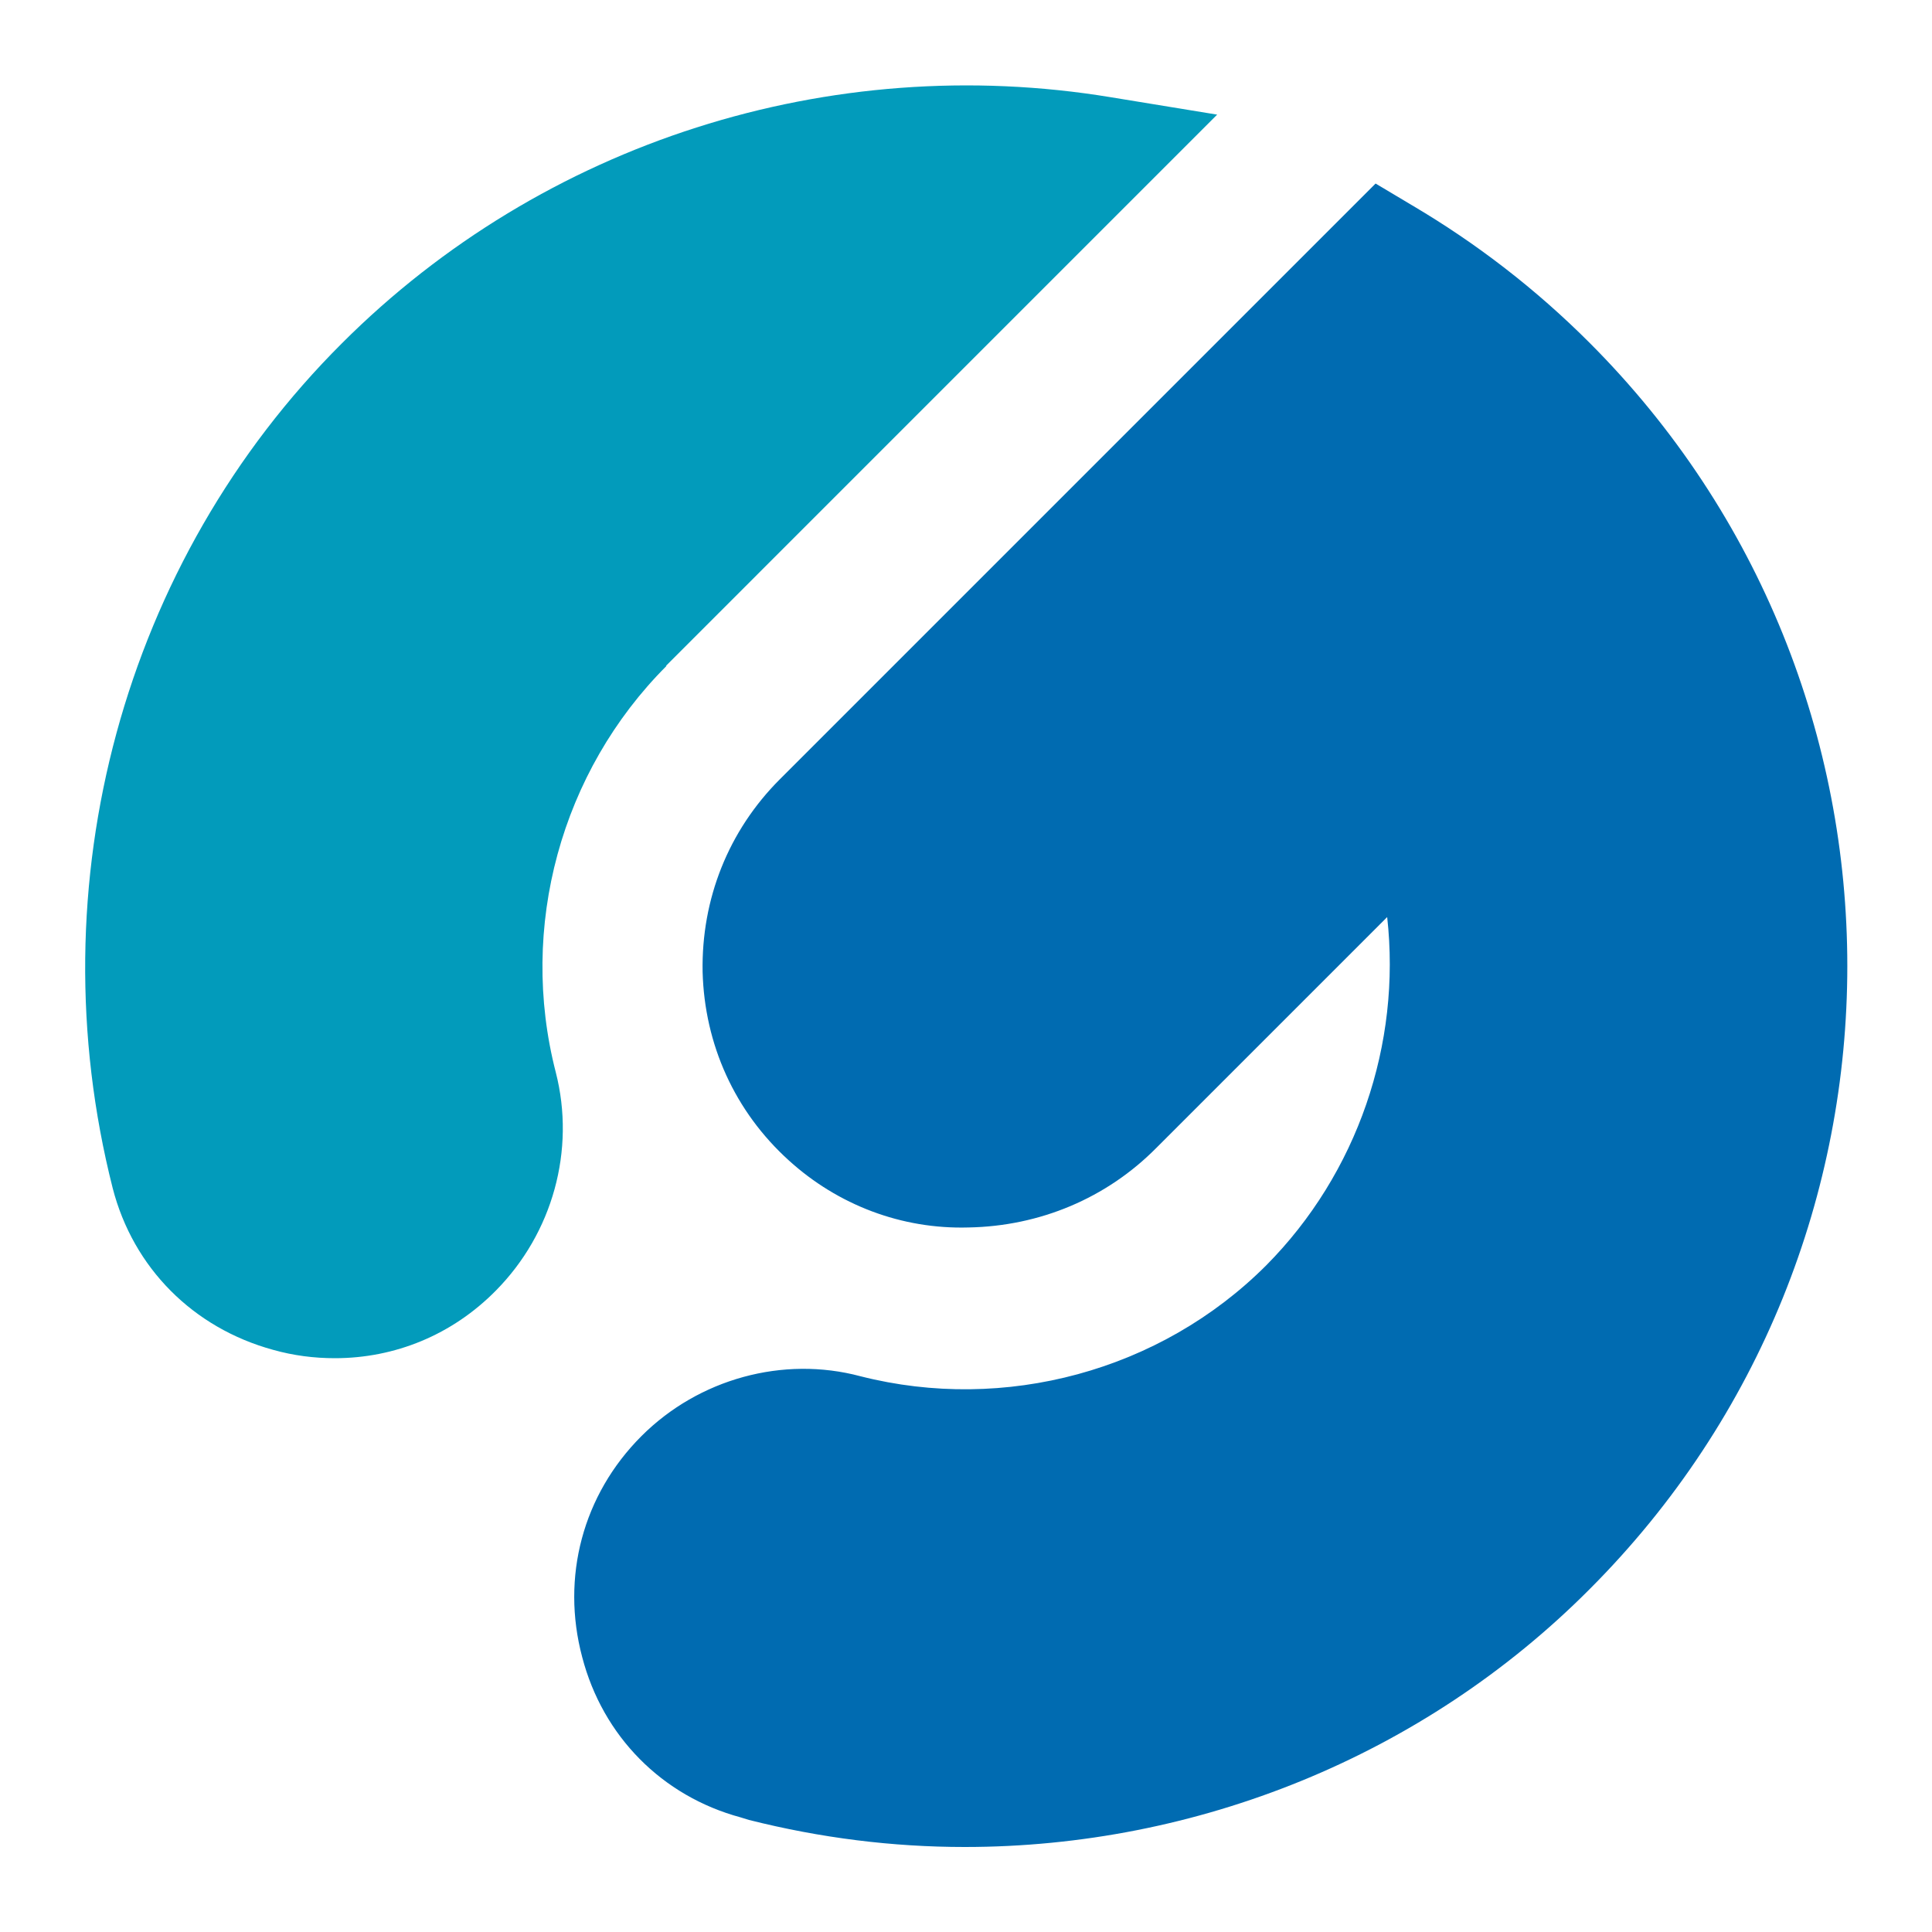
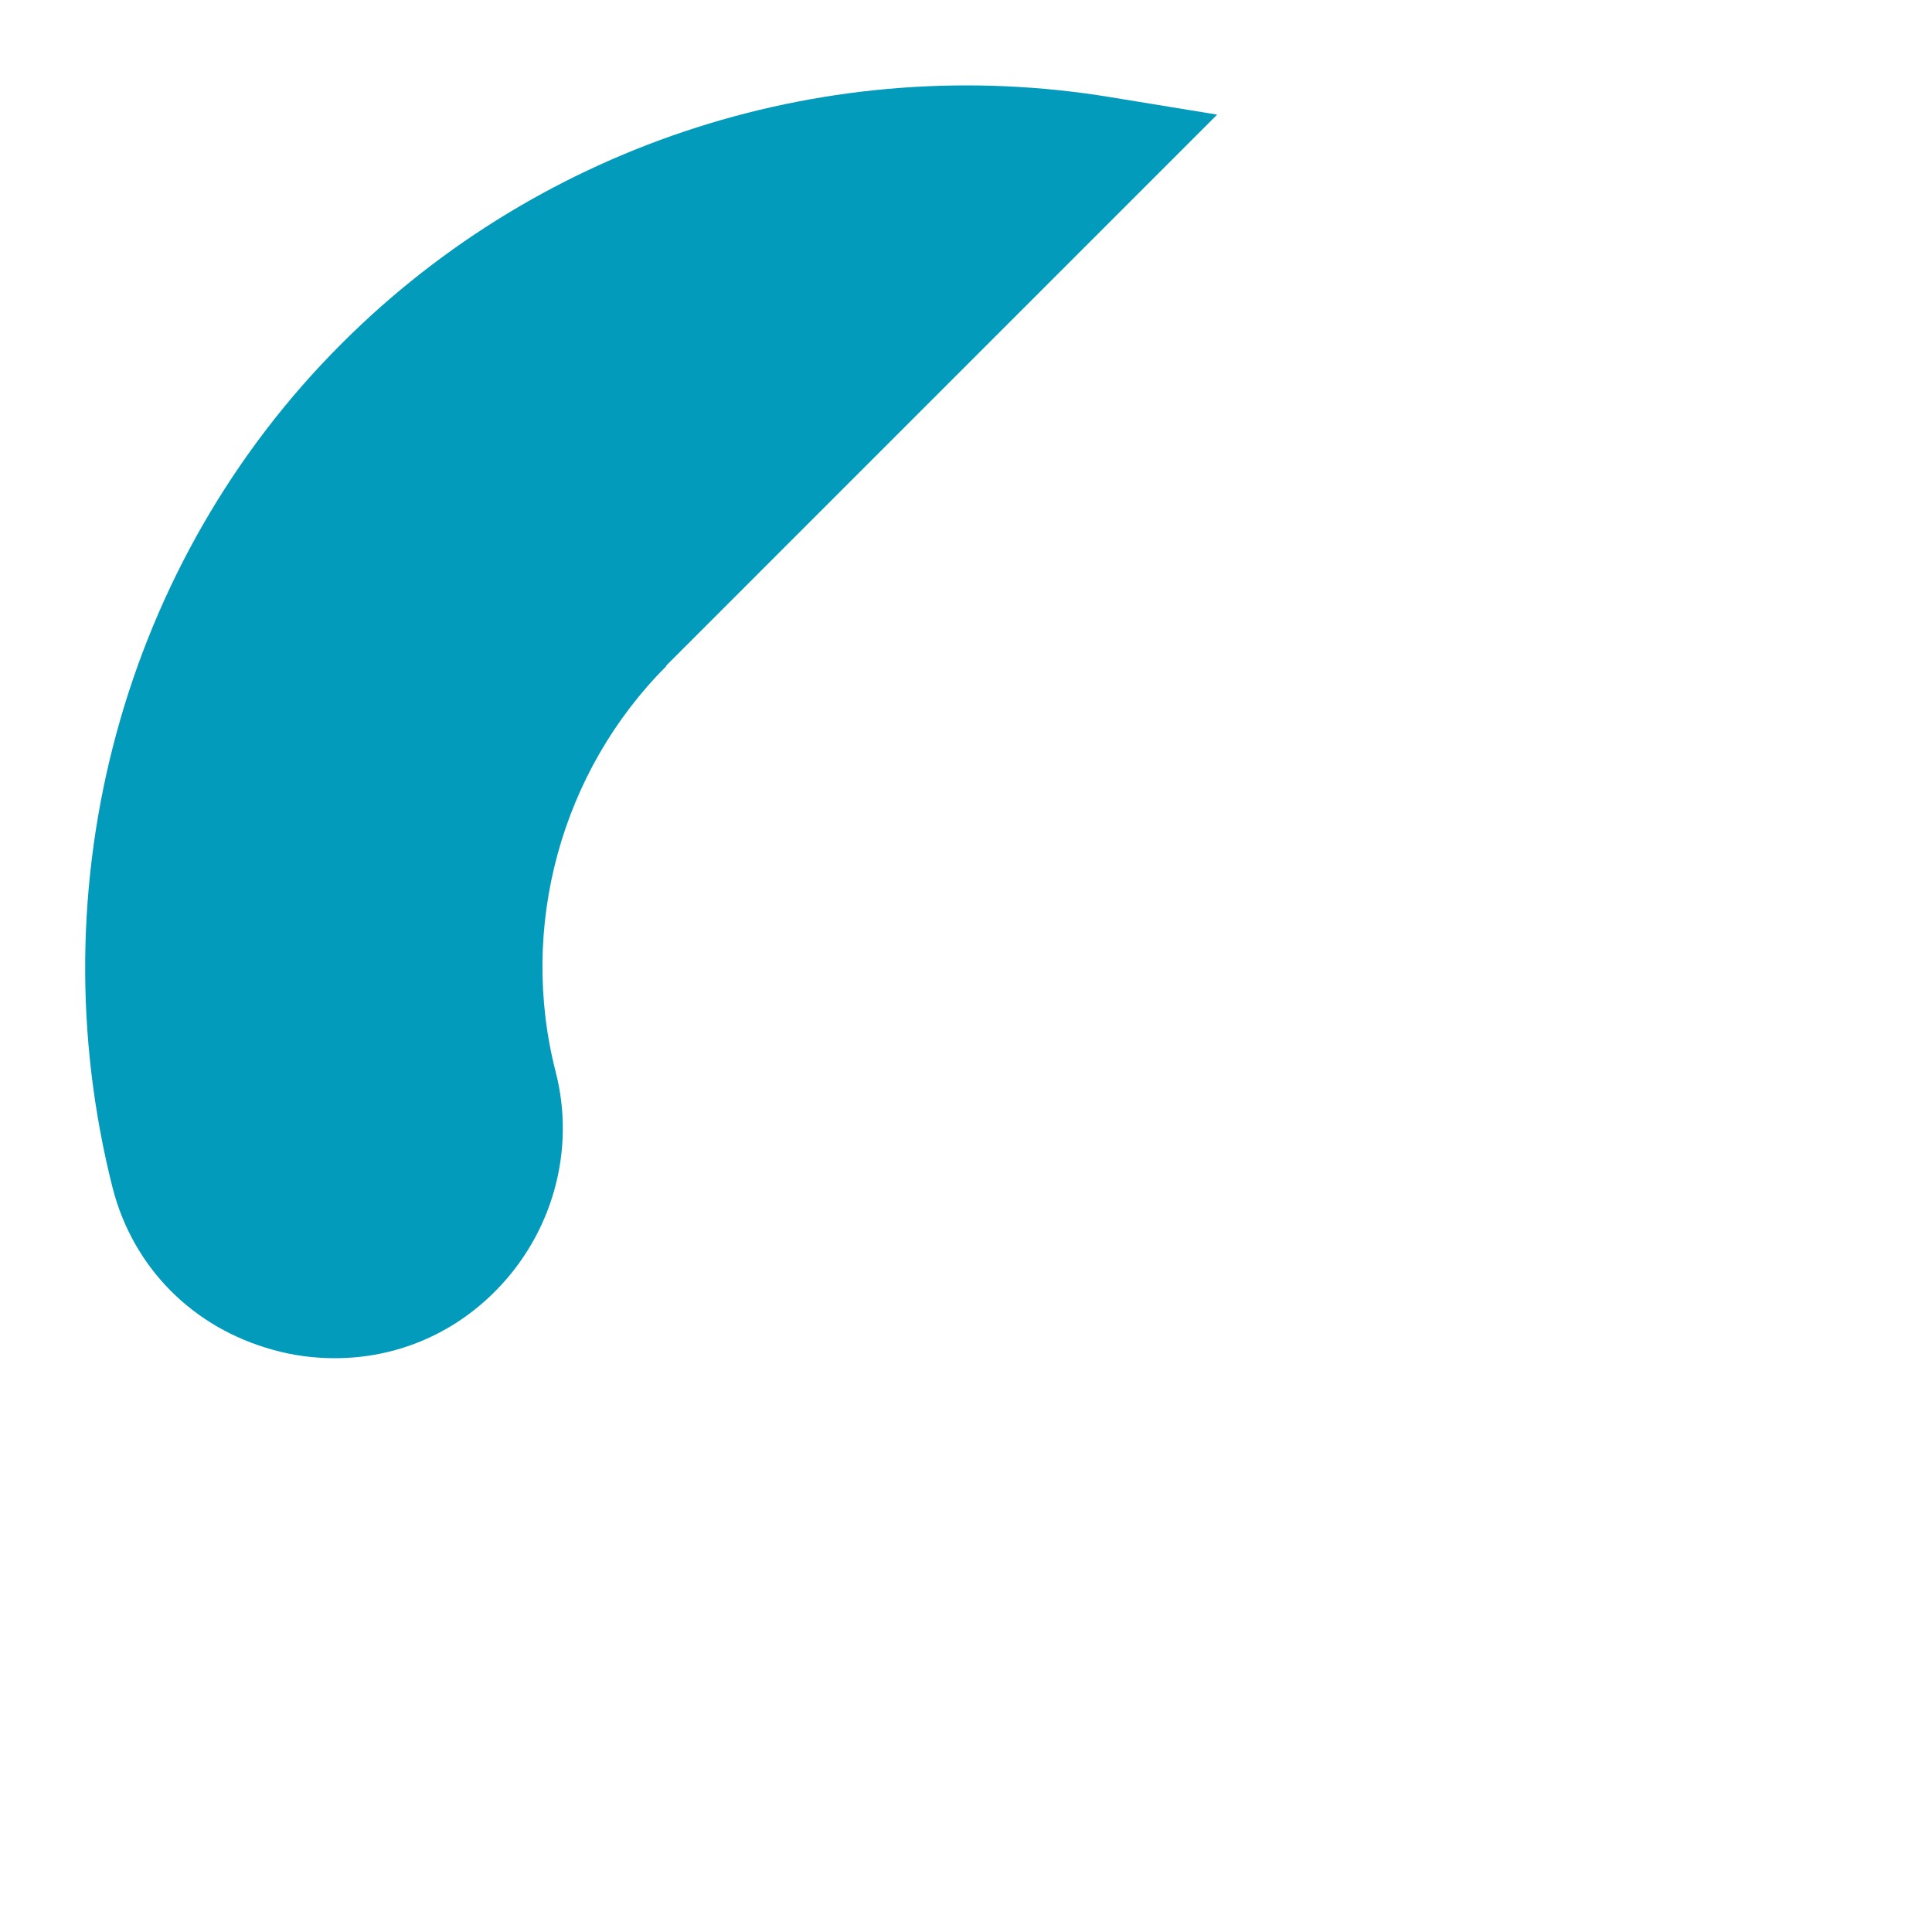
<svg xmlns="http://www.w3.org/2000/svg" id="Layer_1" data-name="Layer 1" viewBox="0 0 30 30">
  <defs>
    <style>
      .cls-1 {
        fill: #029bbb;
      }

      .cls-1, .cls-2 {
        stroke-width: 0px;
      }

      .cls-2 {
        fill: #006bb1;
      }
    </style>
  </defs>
  <path class="cls-1" d="M10.34,10.34L18.9,1.78l-1.65-.27c-4.36-.72-8.82.7-11.94,3.82C1.92,8.71.55,13.72,1.75,18.45c.32,1.24,1.25,2.17,2.49,2.51.32.09.64.13.96.13.93,0,1.82-.36,2.5-1.05.88-.89,1.24-2.18.93-3.39-.58-2.25.08-4.67,1.72-6.31Z" />
-   <path class="cls-2" d="M24.68,5.32h0c-.83-.83-1.75-1.54-2.75-2.13l-.57-.34-9.25,9.25c-.8.8-1.22,1.86-1.2,2.99.03,1.13.5,2.17,1.34,2.93.76.69,1.75,1.07,2.79,1.04,1.1-.02,2.14-.45,2.92-1.24l3.58-3.58c.22,1.97-.46,3.98-1.88,5.41-1.64,1.64-4.06,2.29-6.3,1.72-1.2-.32-2.51.04-3.4.93-.91.91-1.25,2.19-.92,3.43.32,1.23,1.24,2.16,2.46,2.49h0s.13.04.13.04c1.11.28,2.23.42,3.35.42,3.6,0,7.12-1.41,9.7-4,5.34-5.34,5.34-14.02,0-19.36Z" />
</svg>